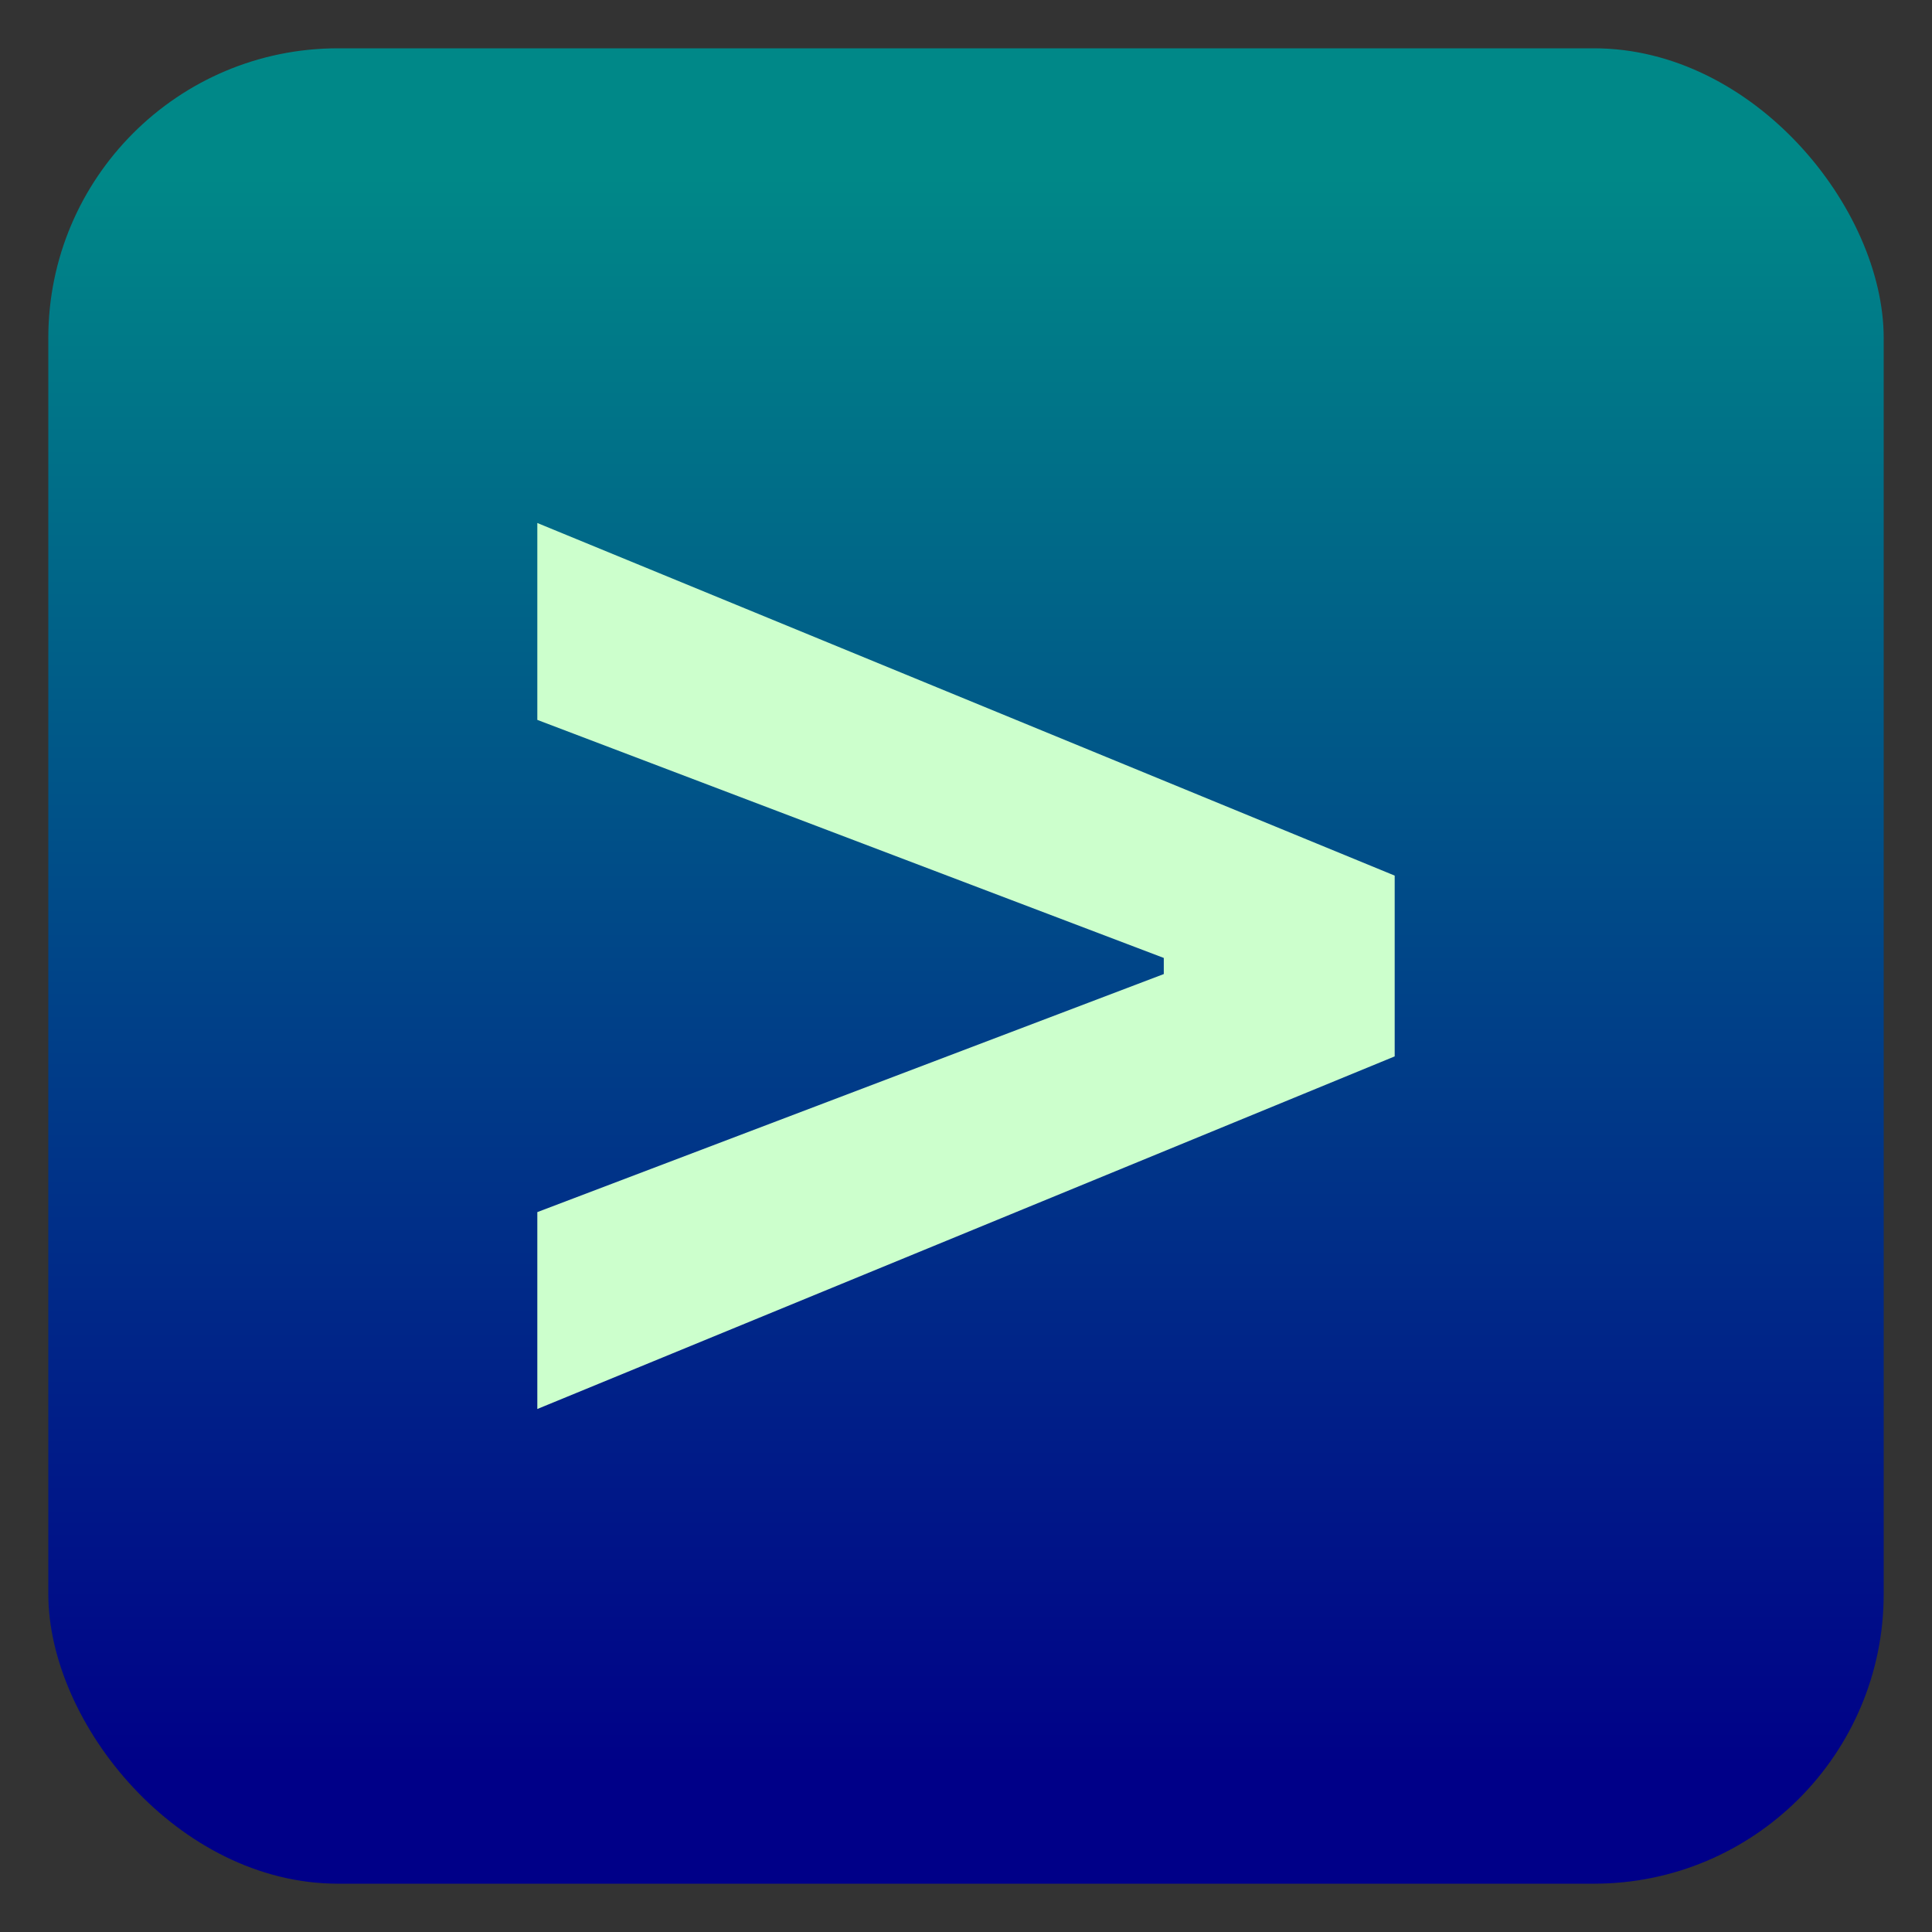
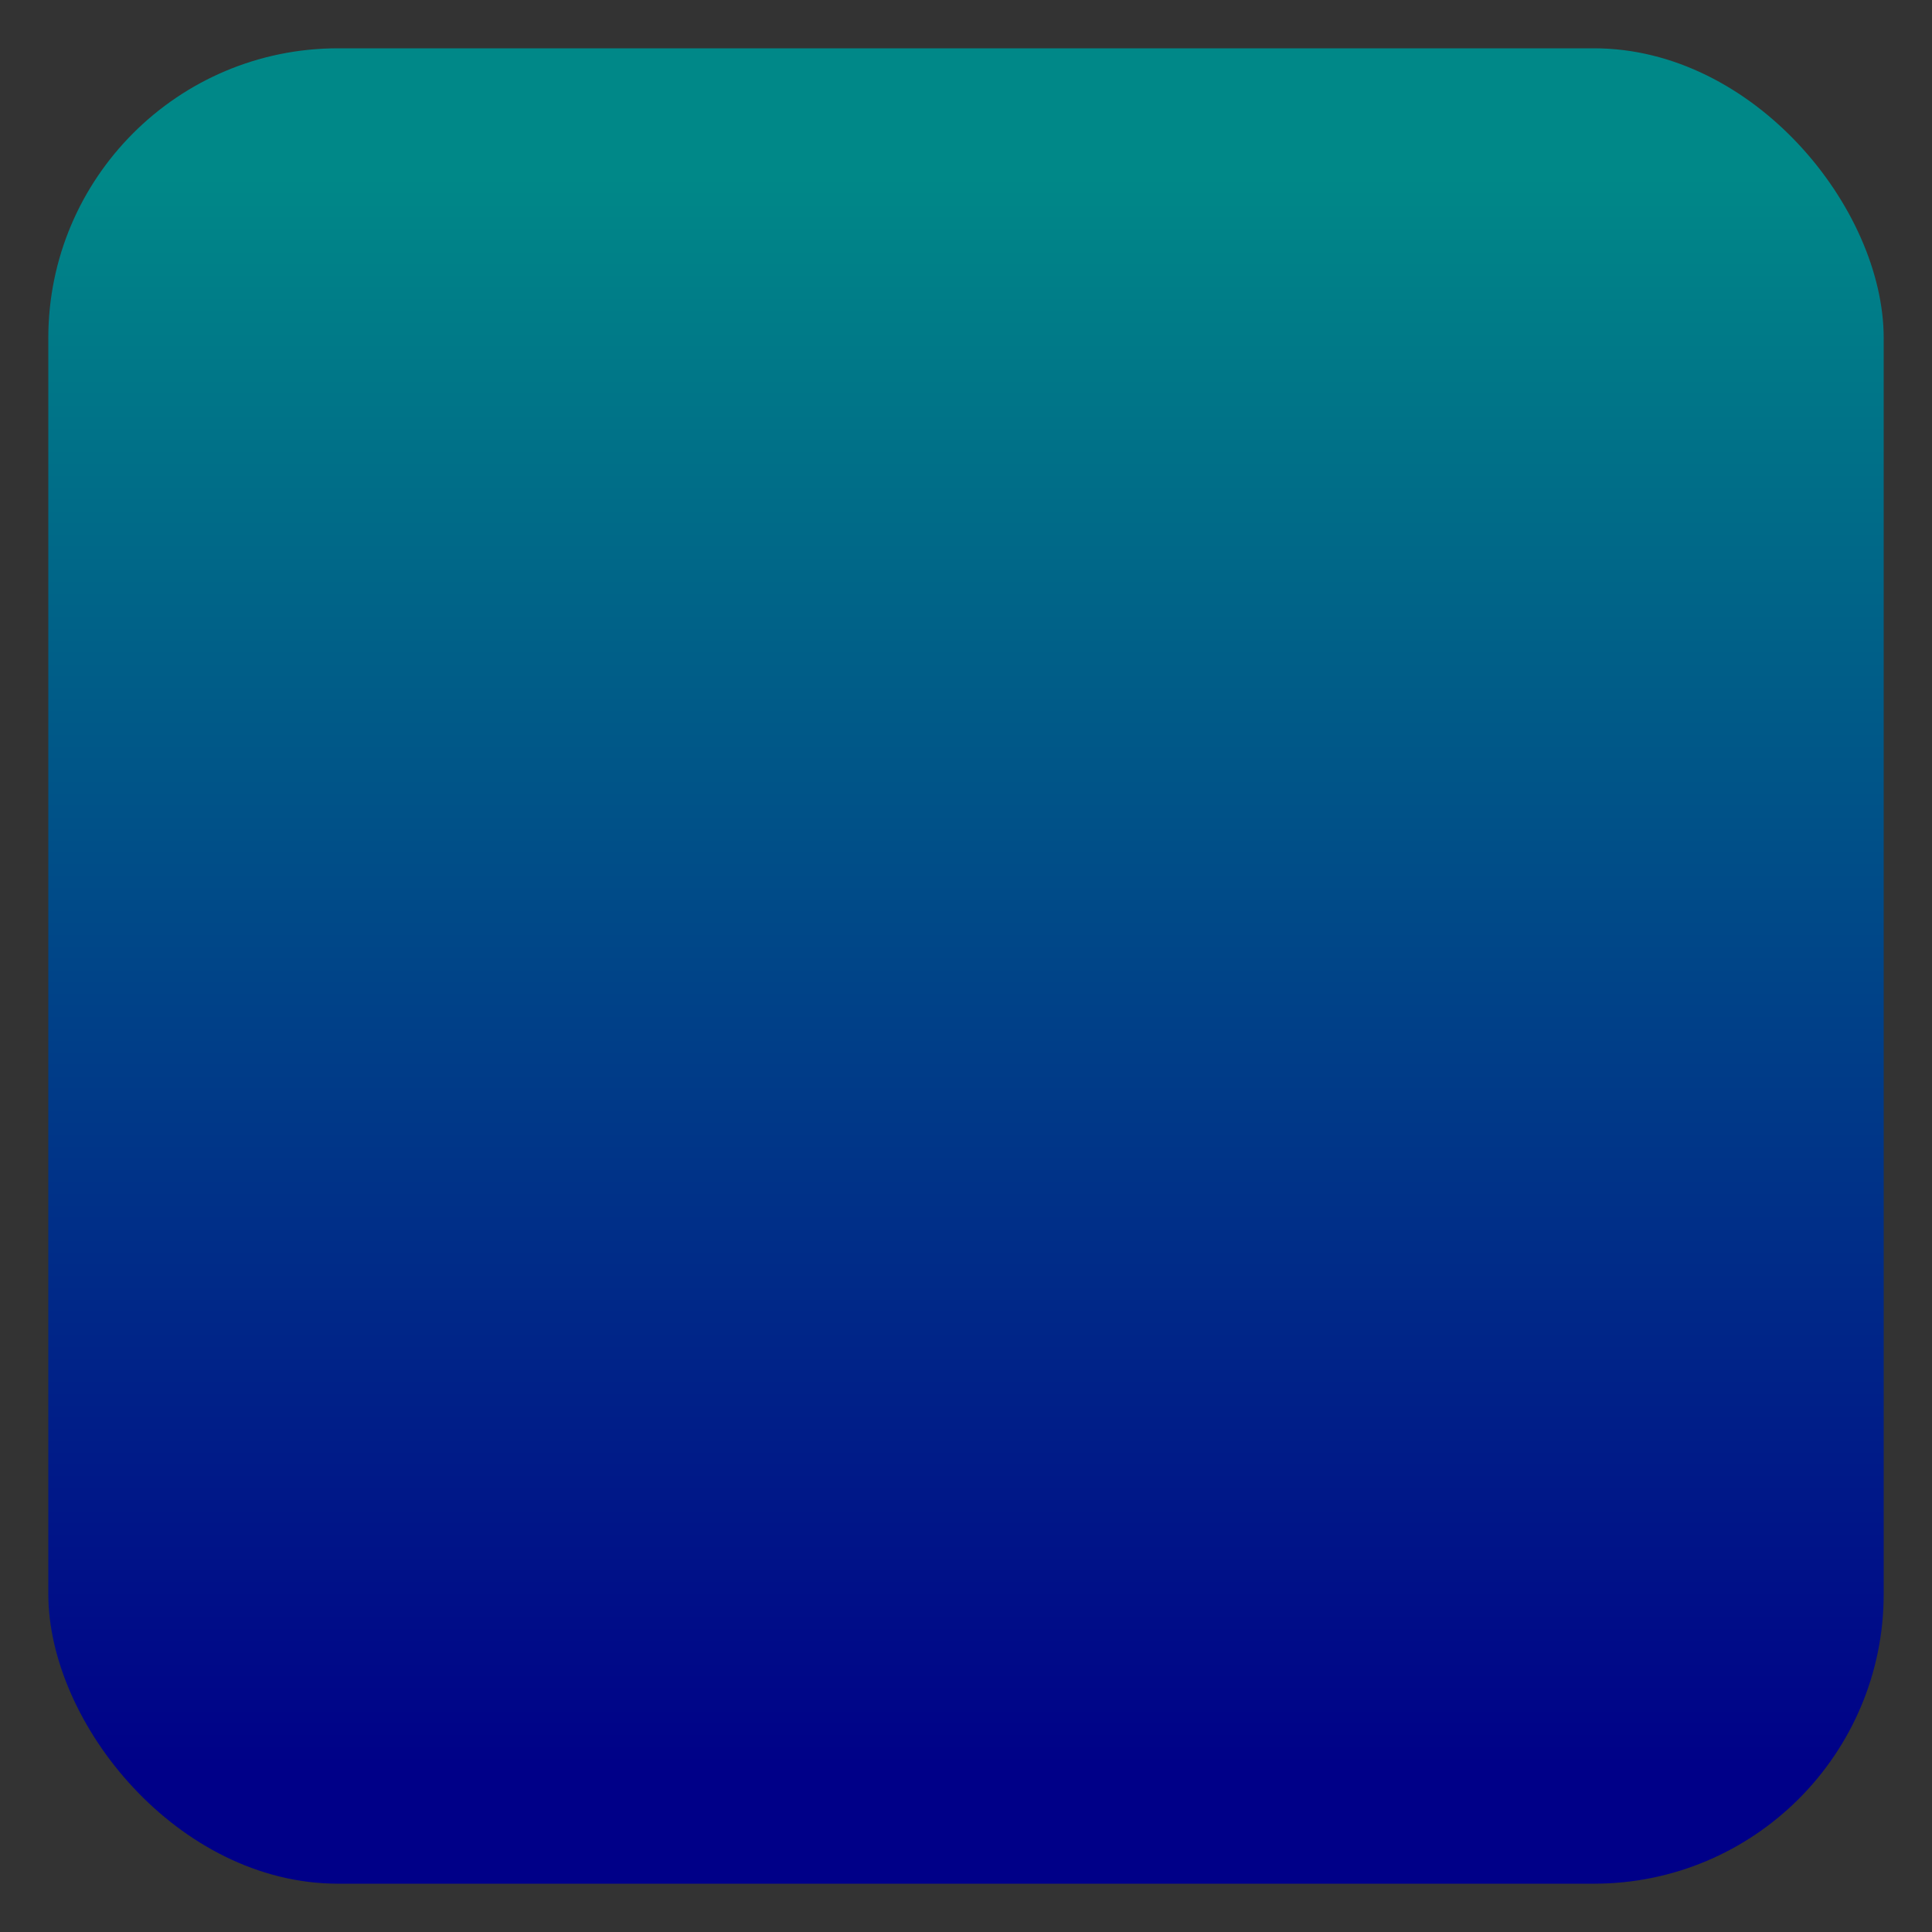
<svg xmlns="http://www.w3.org/2000/svg" width="200" height="200" viewBox="0 0 200 200" version="1.1" id="svg34">
  <rect x="0" y="0" width="200" height="200" fill="#333333" stroke="none" />
  <defs id="defs38">
    <linearGradient id="linearGradient891" x1="97.283" y1="18.203" x2="97.283" y2="183.894" gradientUnits="userSpaceOnUse">
      <stop style="stop-color:#008888;stop-opacity:1" offset="0" id="stop887" />
      <stop style="stop-color:#000088;stop-opacity:1" offset="1" id="stop889" />
    </linearGradient>
  </defs>
  <rect style="opacity:1;fill:url(#linearGradient891);fill-opacity:1;stroke:none;stroke-width:0.378;stroke-linejoin:round;stroke-miterlimit:4;stroke-dasharray:none;stroke-dashoffset:0;stroke-opacity:1" id="rect847" width="190" height="190" x="5" y="5" ry="30" />
  <g aria-label="&gt;" id="text899">
-     <path d="M 55.623,145.859 V 125.477 L 120.475,100.834 V 99.166 L 55.623,74.523 V 54.141 l 88.754,36.502 v 18.714 z" style="fill:#ccffcc;fill-opacity:1" id="path826" />
-   </g>
+     </g>
</svg>